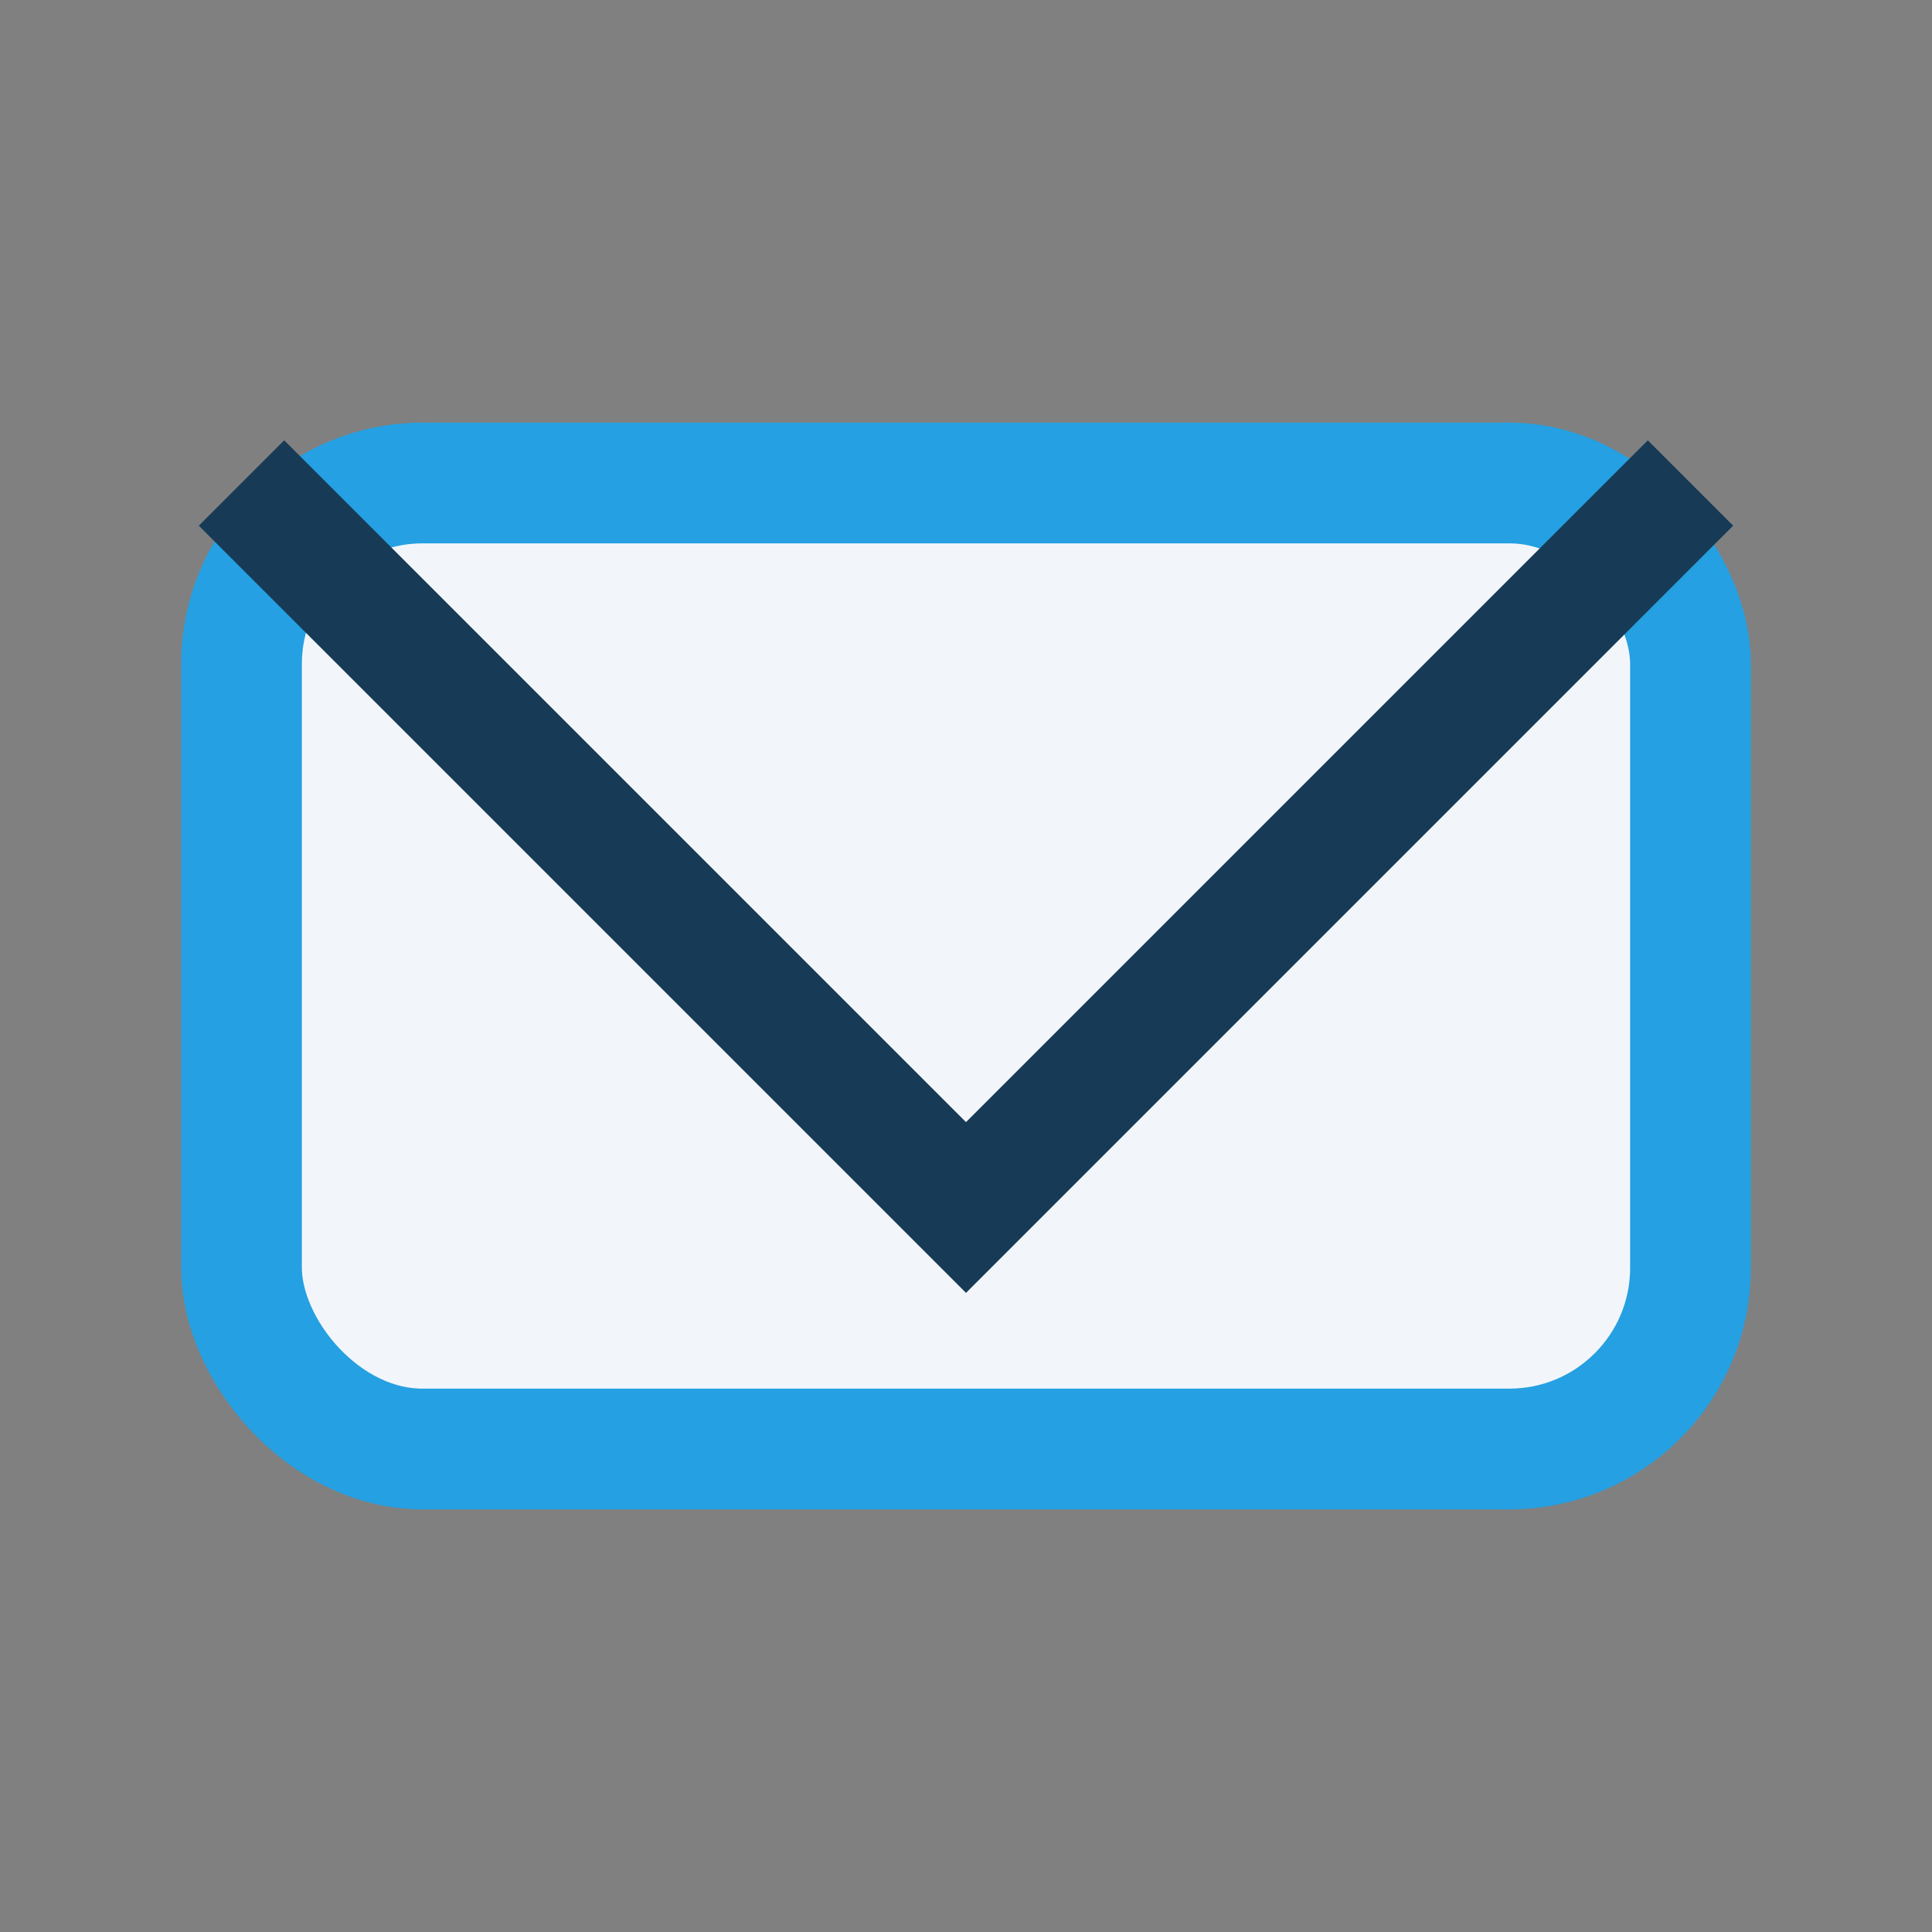
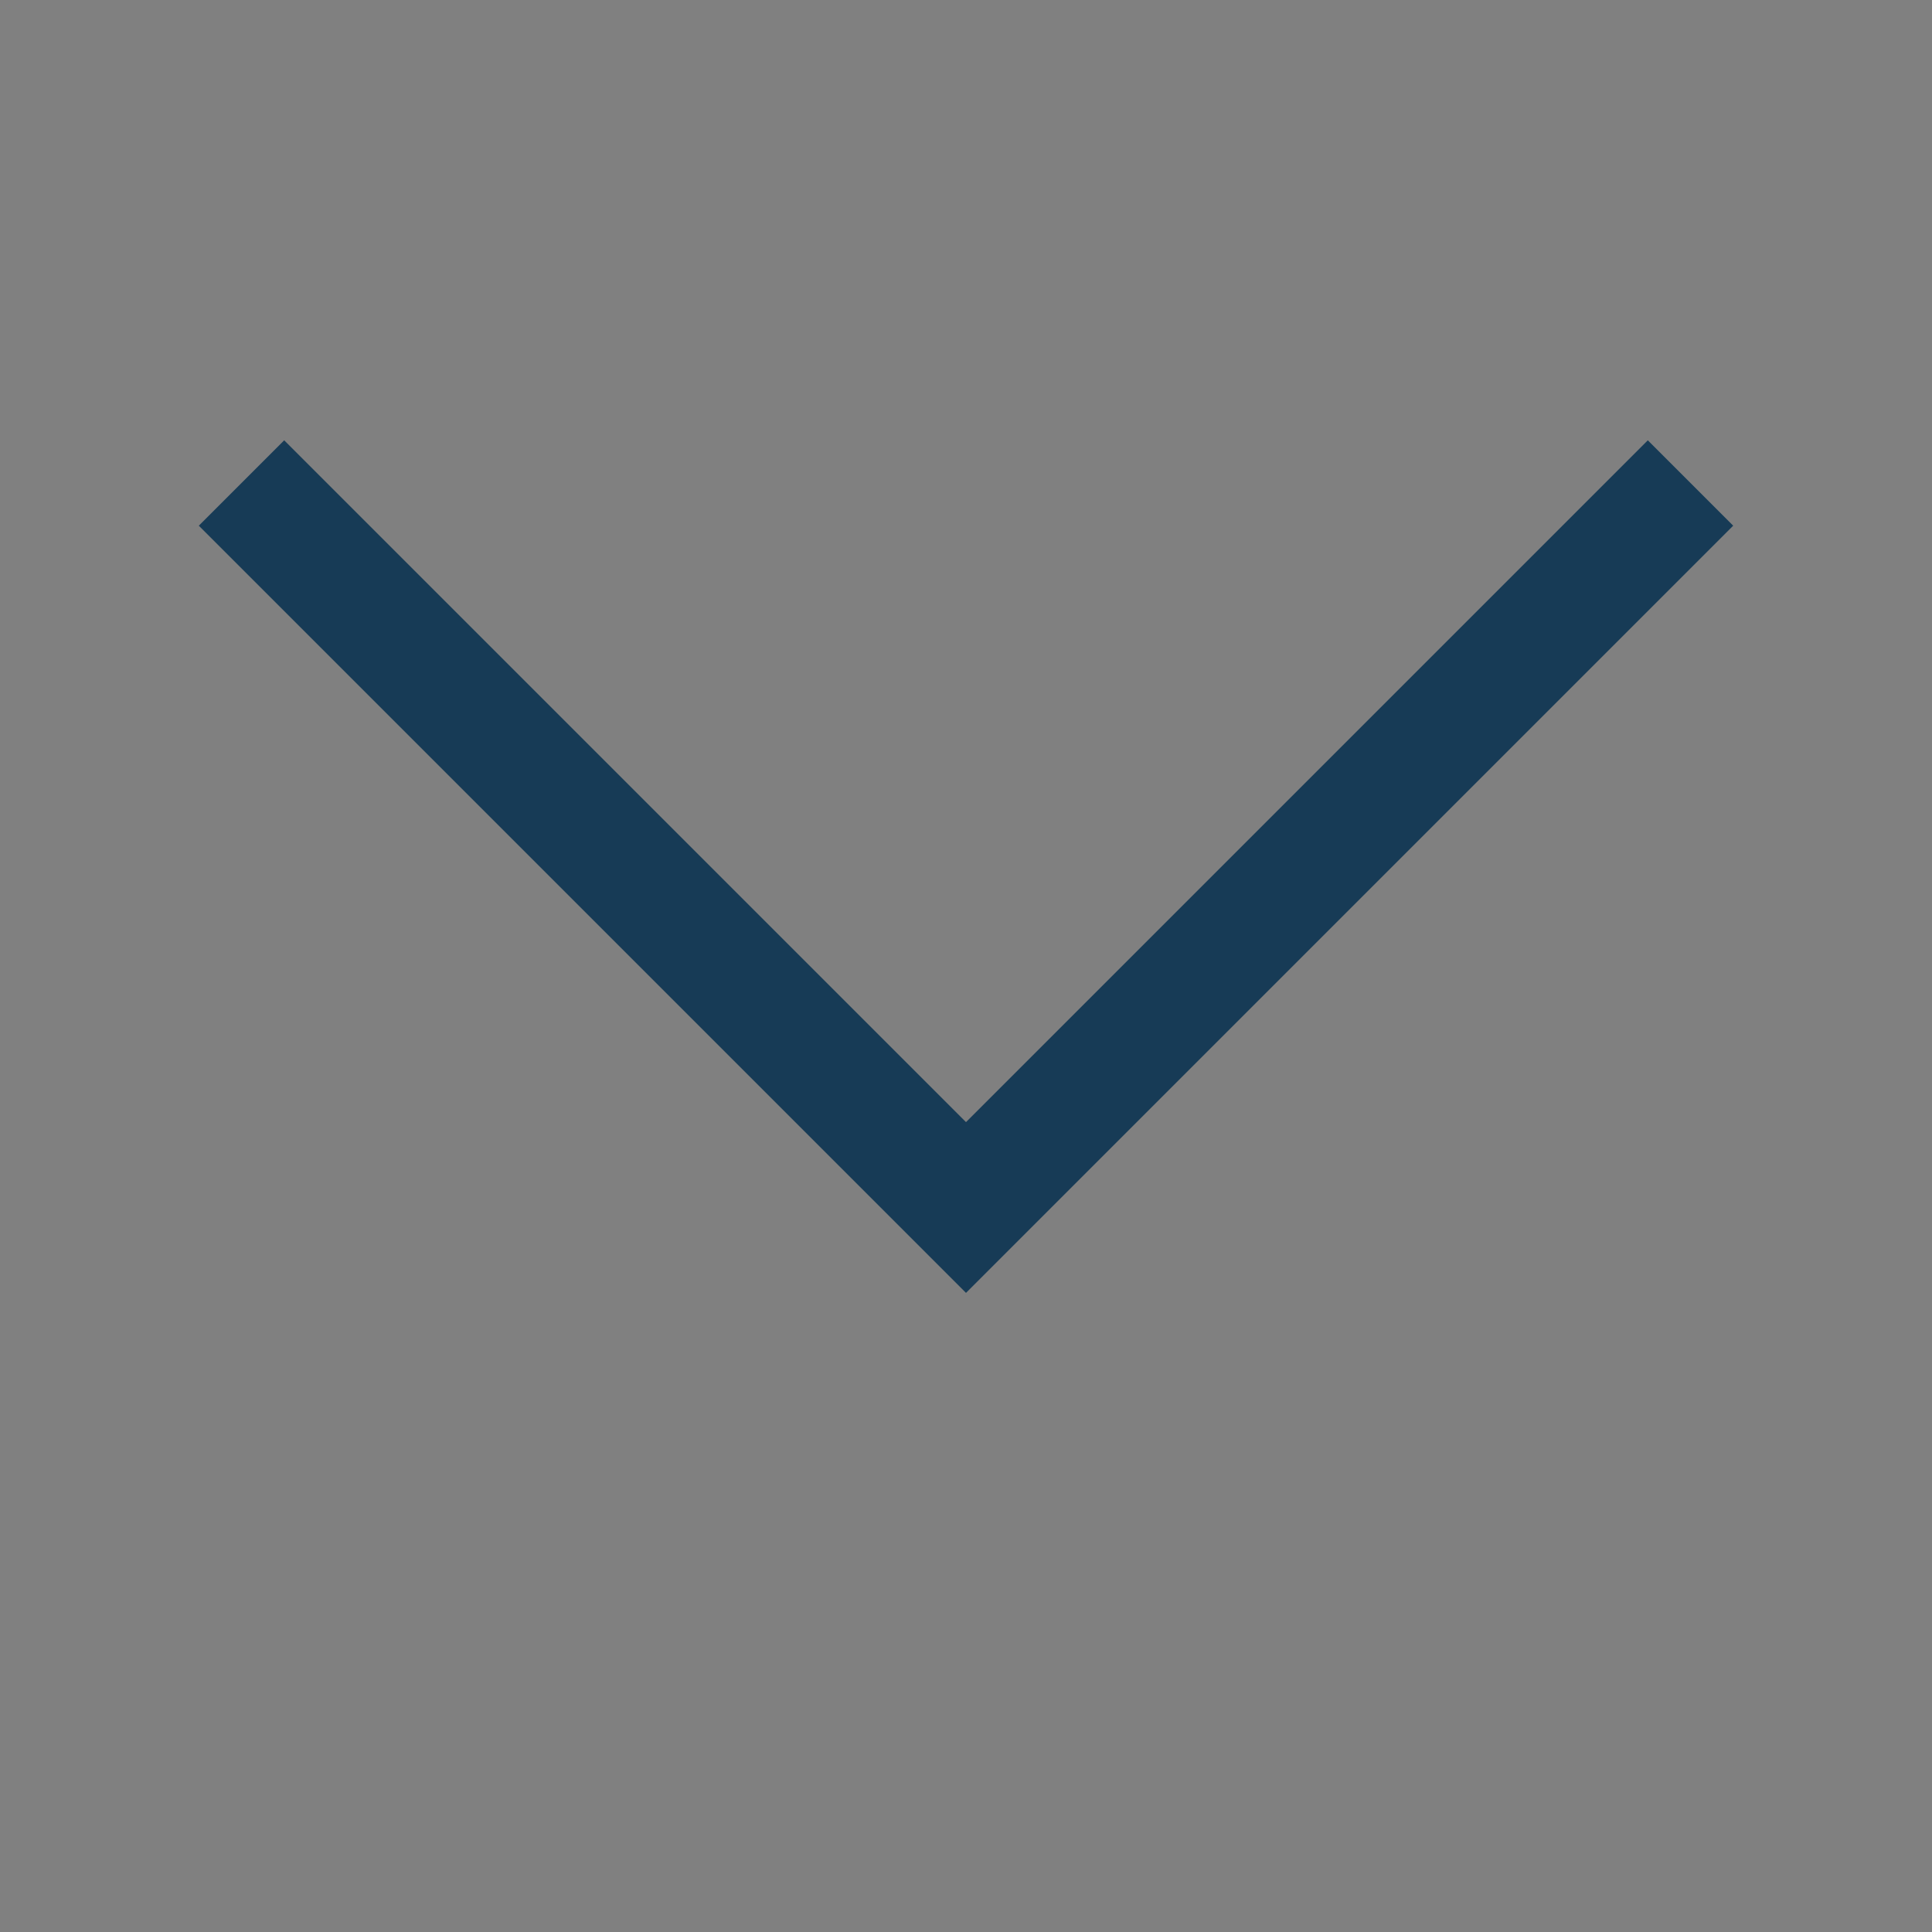
<svg xmlns="http://www.w3.org/2000/svg" width="32" height="32" viewBox="0 0 32 32">
  <rect x="0" y="0" width="32" height="32" fill="#808080" stroke="none" />
-   <rect x="4" y="8" width="24" height="16" rx="3" fill="#F2F6FA" stroke="#25A0E2" stroke-width="2" />
  <polyline points="4,8 16,20 28,8" fill="none" stroke="#173B56" stroke-width="2" />
</svg>